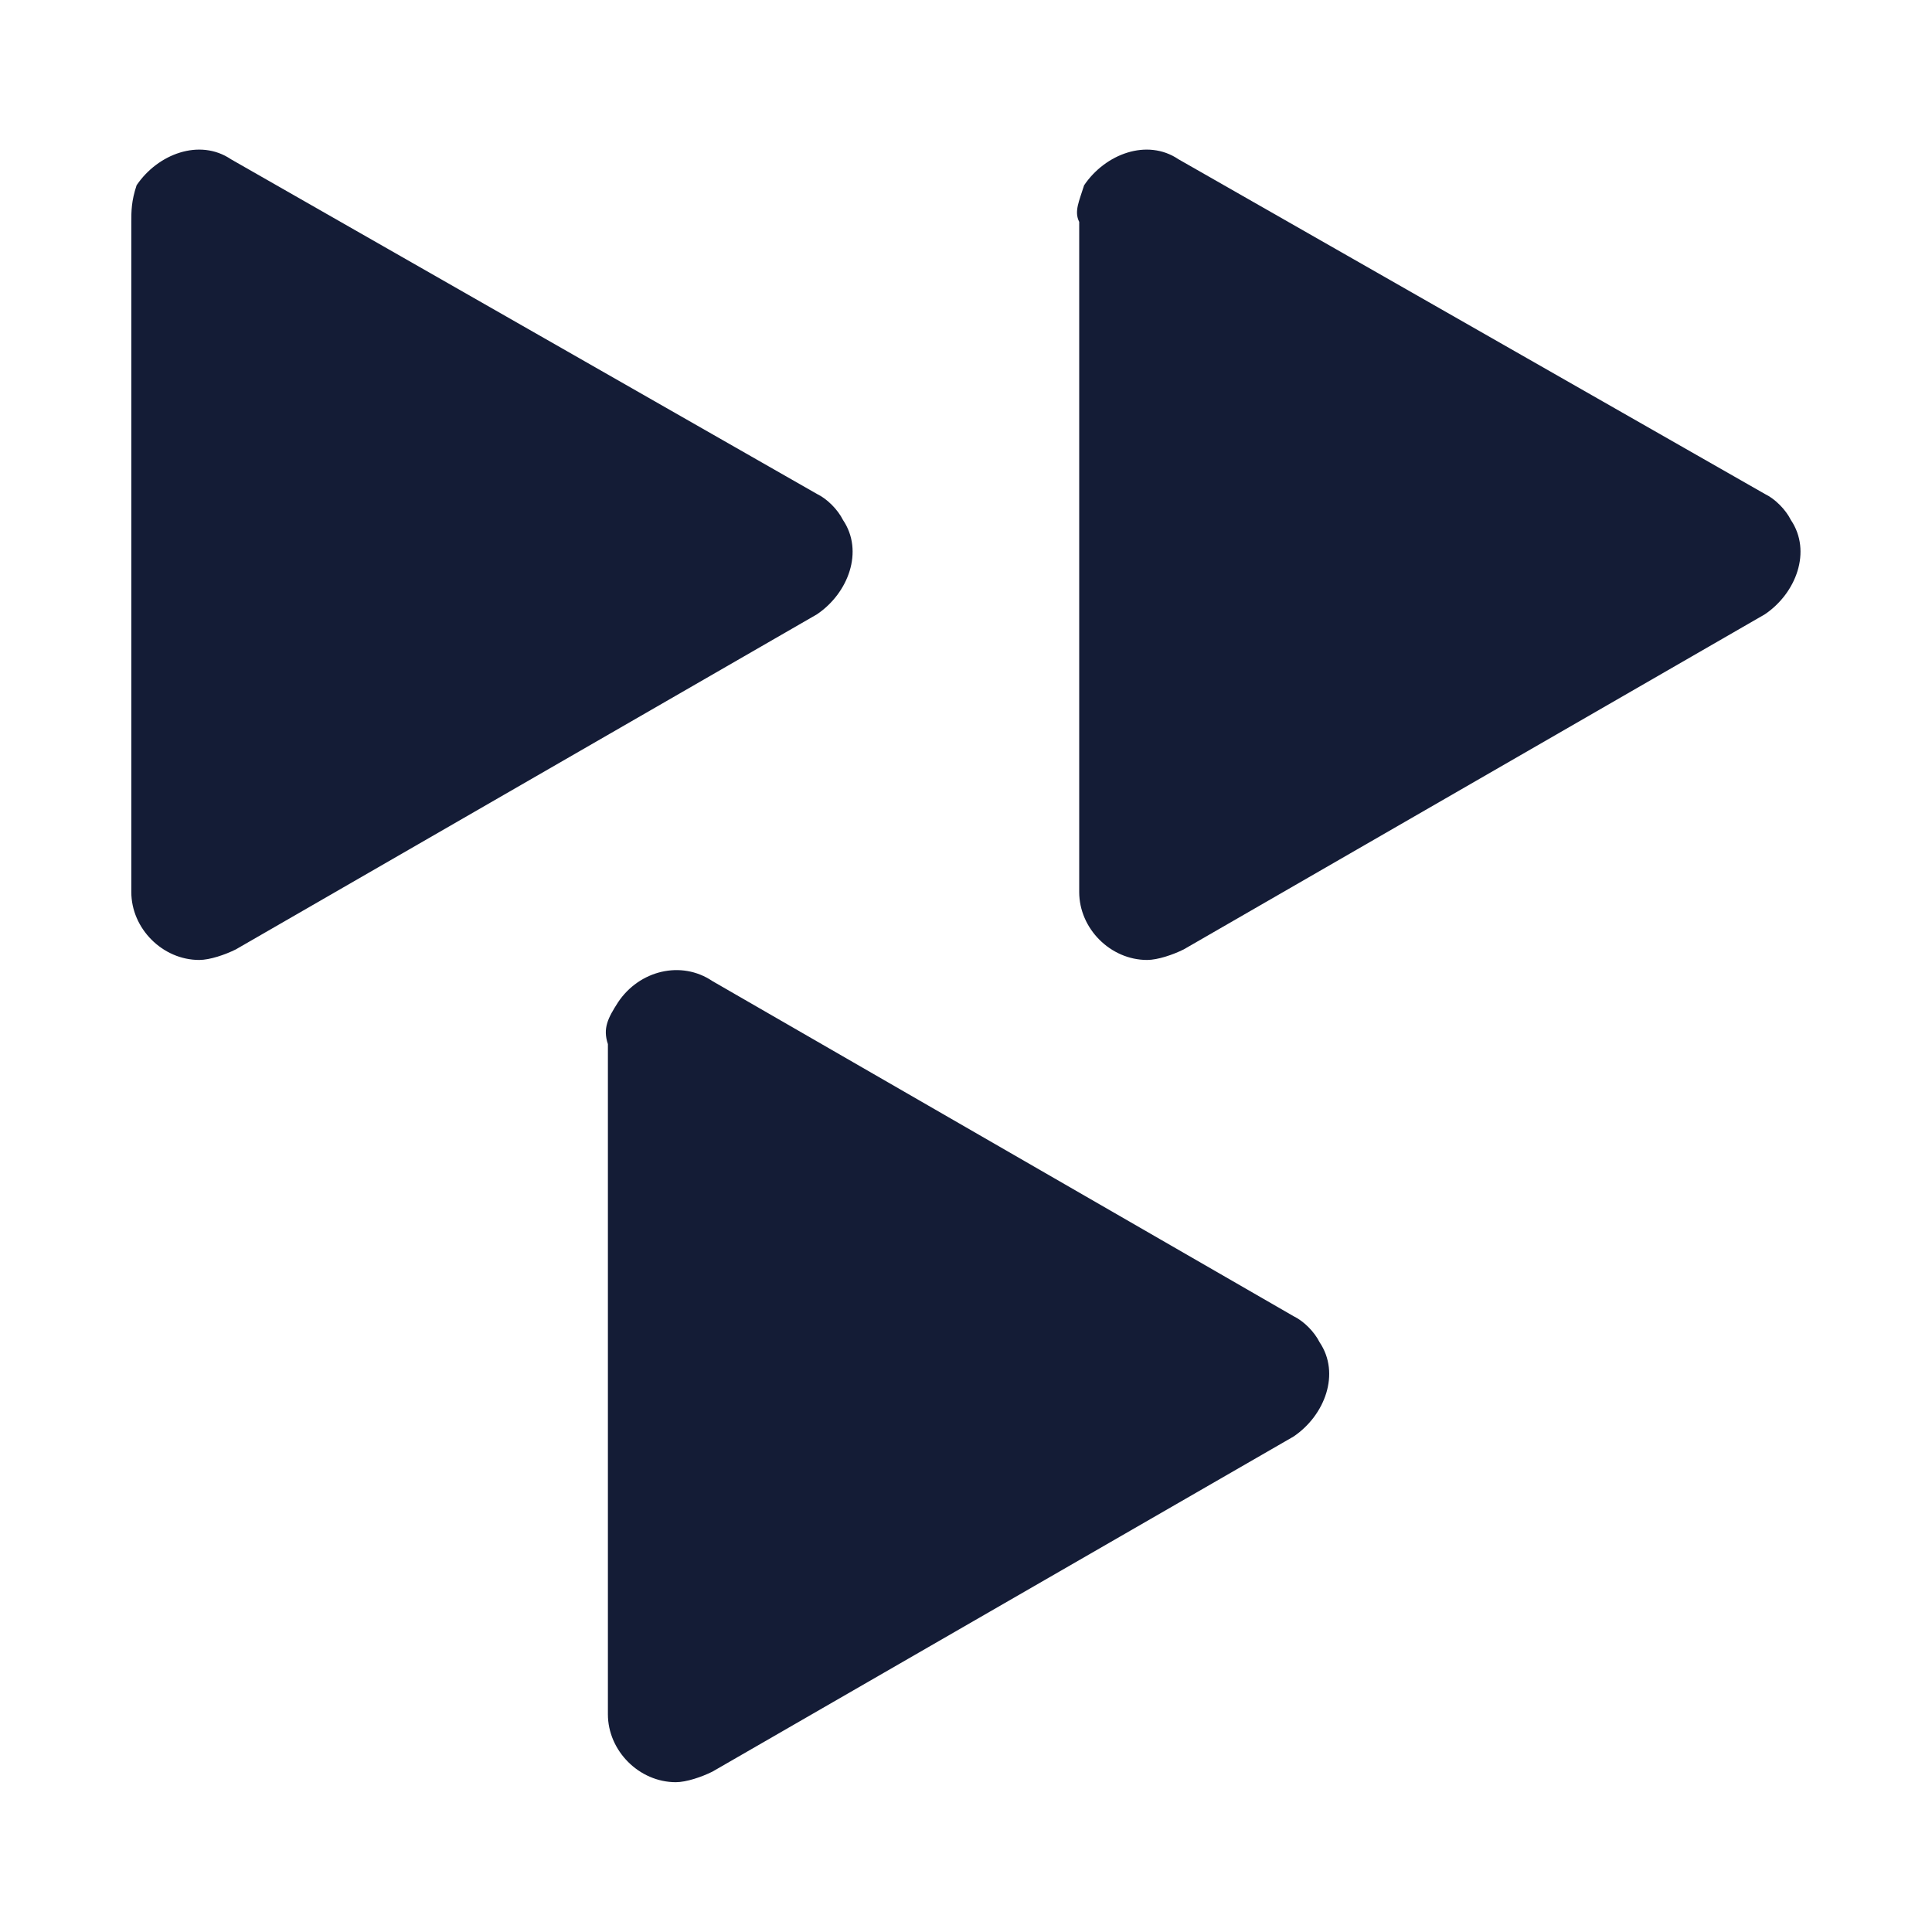
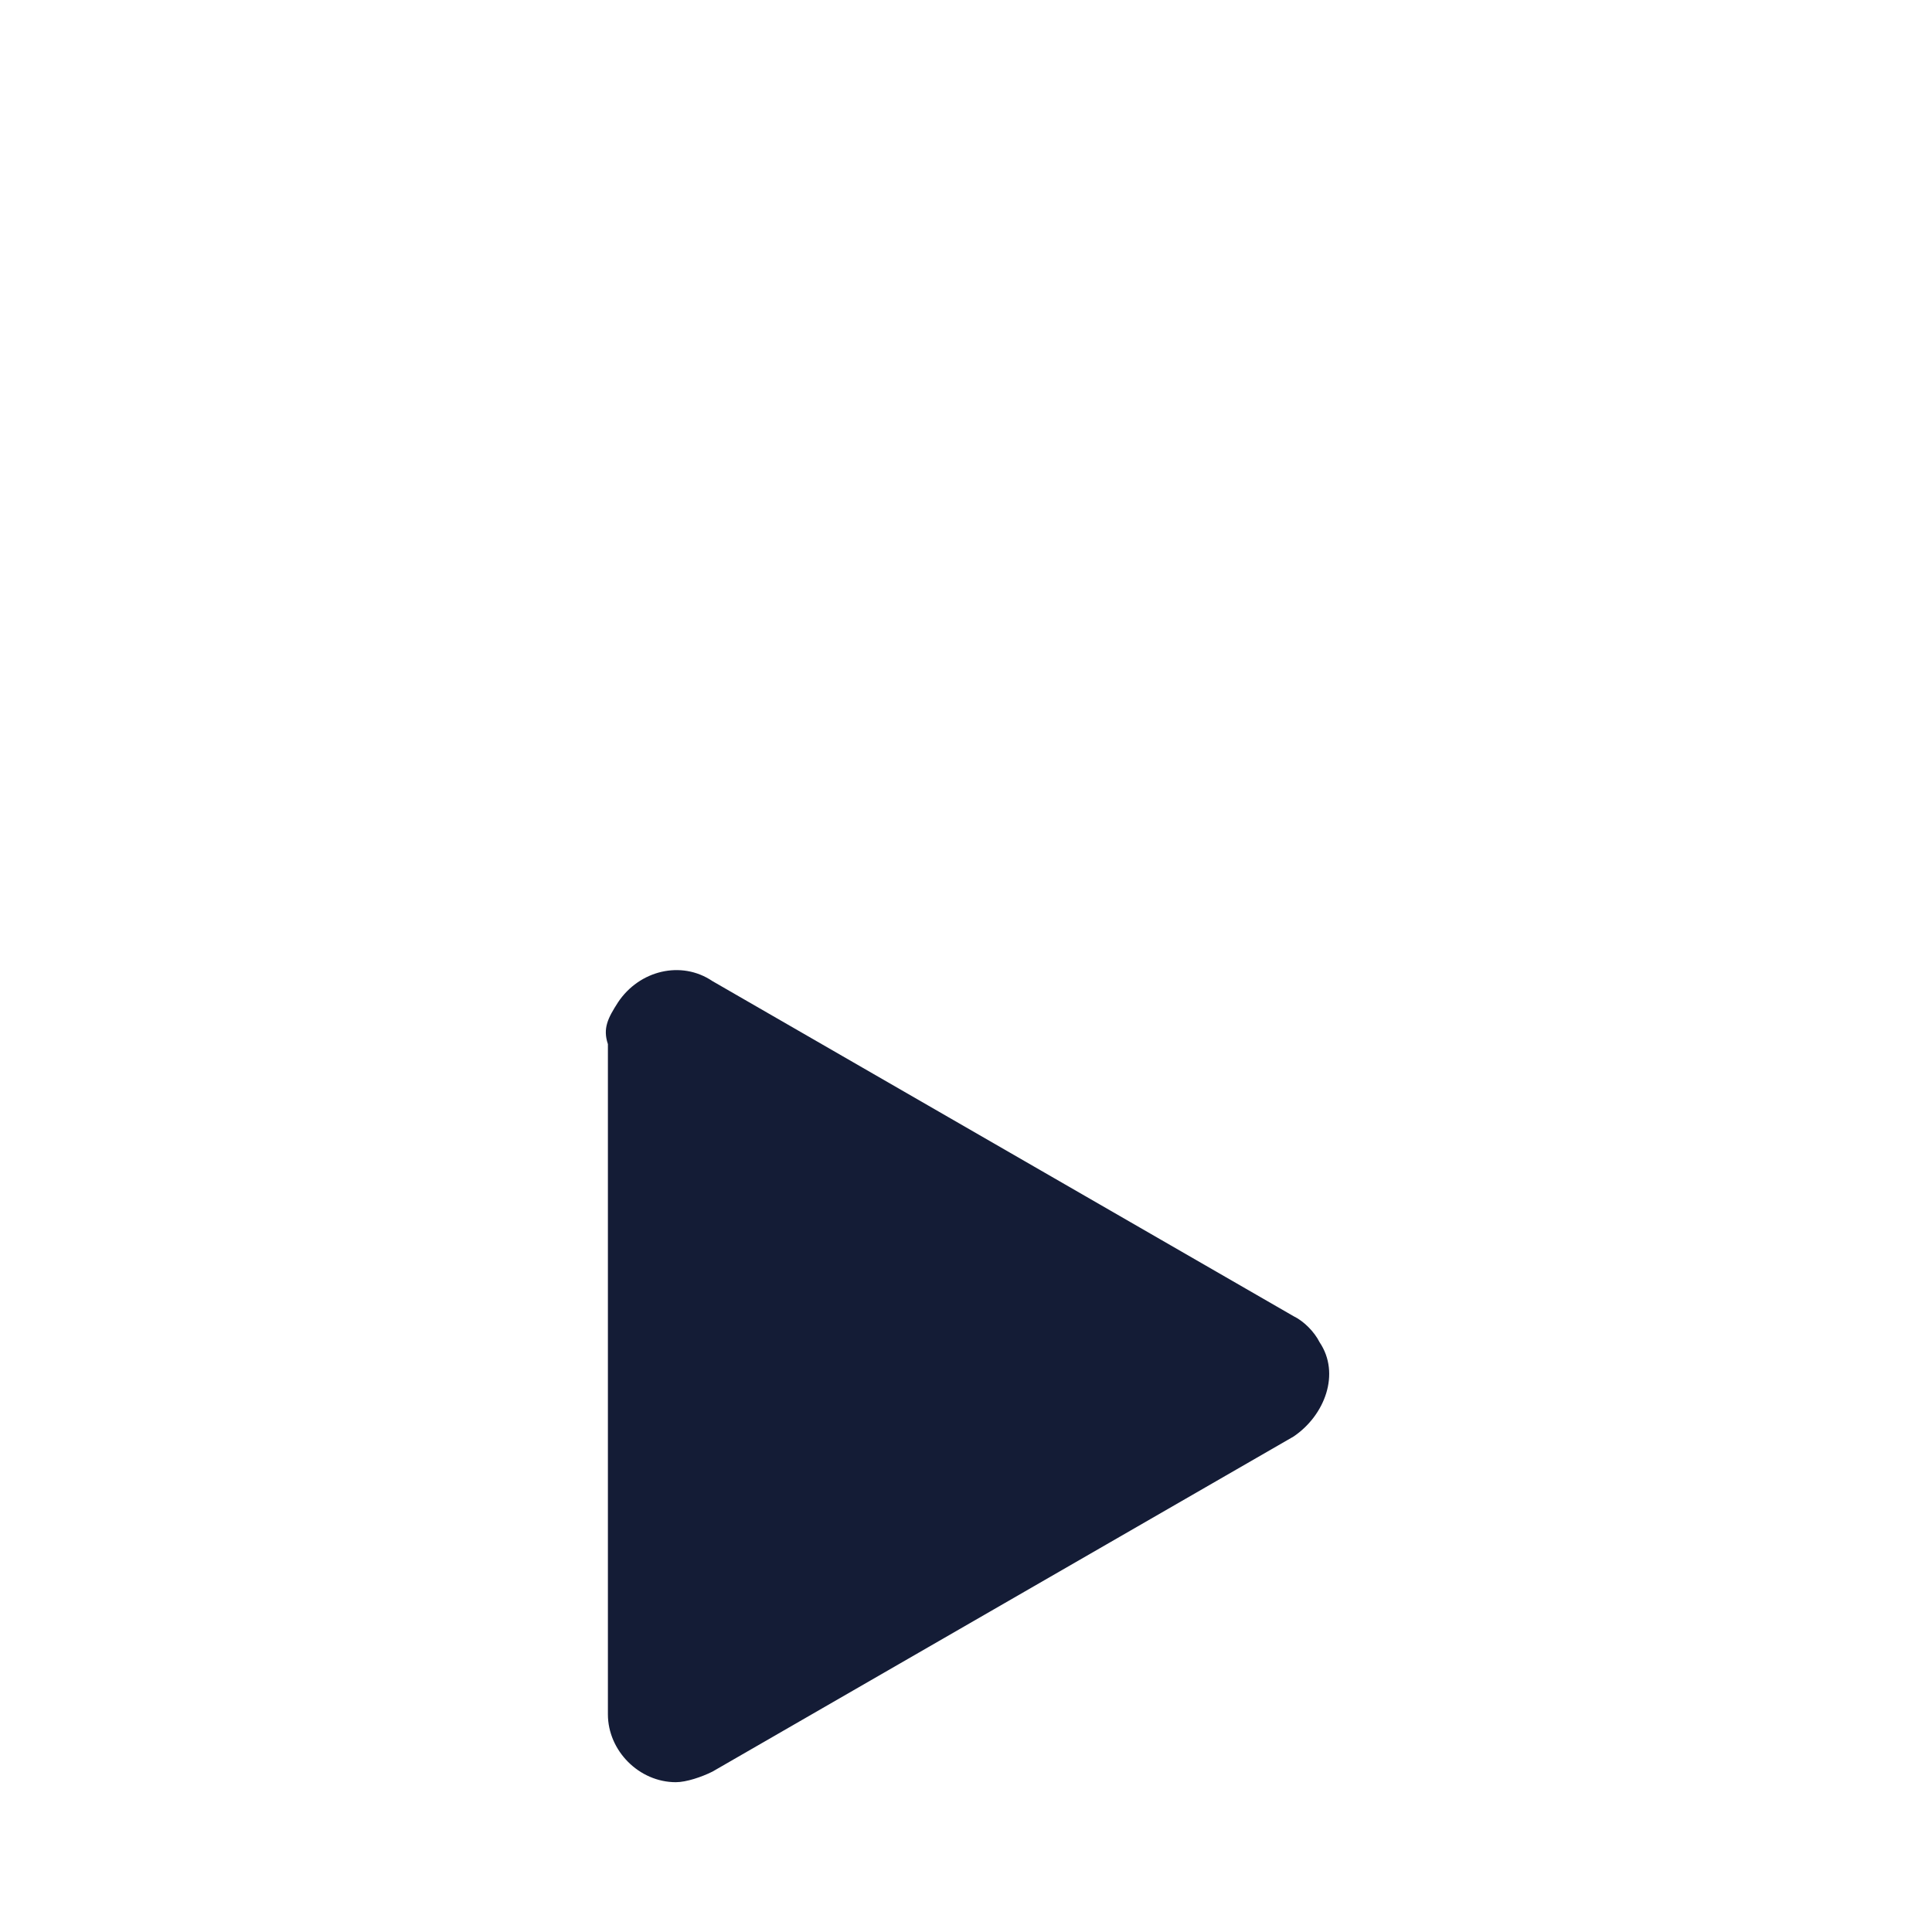
<svg xmlns="http://www.w3.org/2000/svg" version="1.1" id="Layer_1" x="0px" y="0px" viewBox="0 0 512 512" style="enable-background:new 0 0 512 512;" xml:space="preserve">
  <style type="text/css">
	.st0{fill:#141C36;}
</style>
  <g>
-     <path class="st0" d="M34.8,58.8v177.6c0,9.7,8.3,18,18,18c2.8,0,6.9-1.4,9.7-2.8l154-88.8c8.3-5.6,12.5-16.7,6.9-25   c-1.4-2.8-4.2-5.6-6.9-6.9L61.2,42.2c-8.3-5.6-19.4-1.4-25,6.9C34.8,53.3,34.8,56,34.8,58.8L34.8,58.8z" />
-     <path class="st0" d="M286,58.8v177.6c0,9.7,8.3,18,18,18c2.8,0,6.9-1.4,9.7-2.8l154-88.8c8.3-5.6,12.5-16.7,6.9-25   c-1.4-2.8-4.2-5.6-6.9-6.9L312.3,42.2c-8.3-5.6-19.4-1.4-25,6.9C286,53.3,284.6,56,286,58.8L286,58.8z" />
    <path class="st0" d="M161.1,276.7v177.6c0,9.7,8.3,18,18,18c2.8,0,6.9-1.4,9.7-2.8l154-88.8c8.3-5.6,12.5-16.7,6.9-25   c-1.4-2.8-4.2-5.6-6.9-6.9l-154-88.8c-8.3-5.6-19.4-2.8-25,5.6C161.1,269.8,159.7,272.5,161.1,276.7L161.1,276.7z" />
  </g>
</svg>